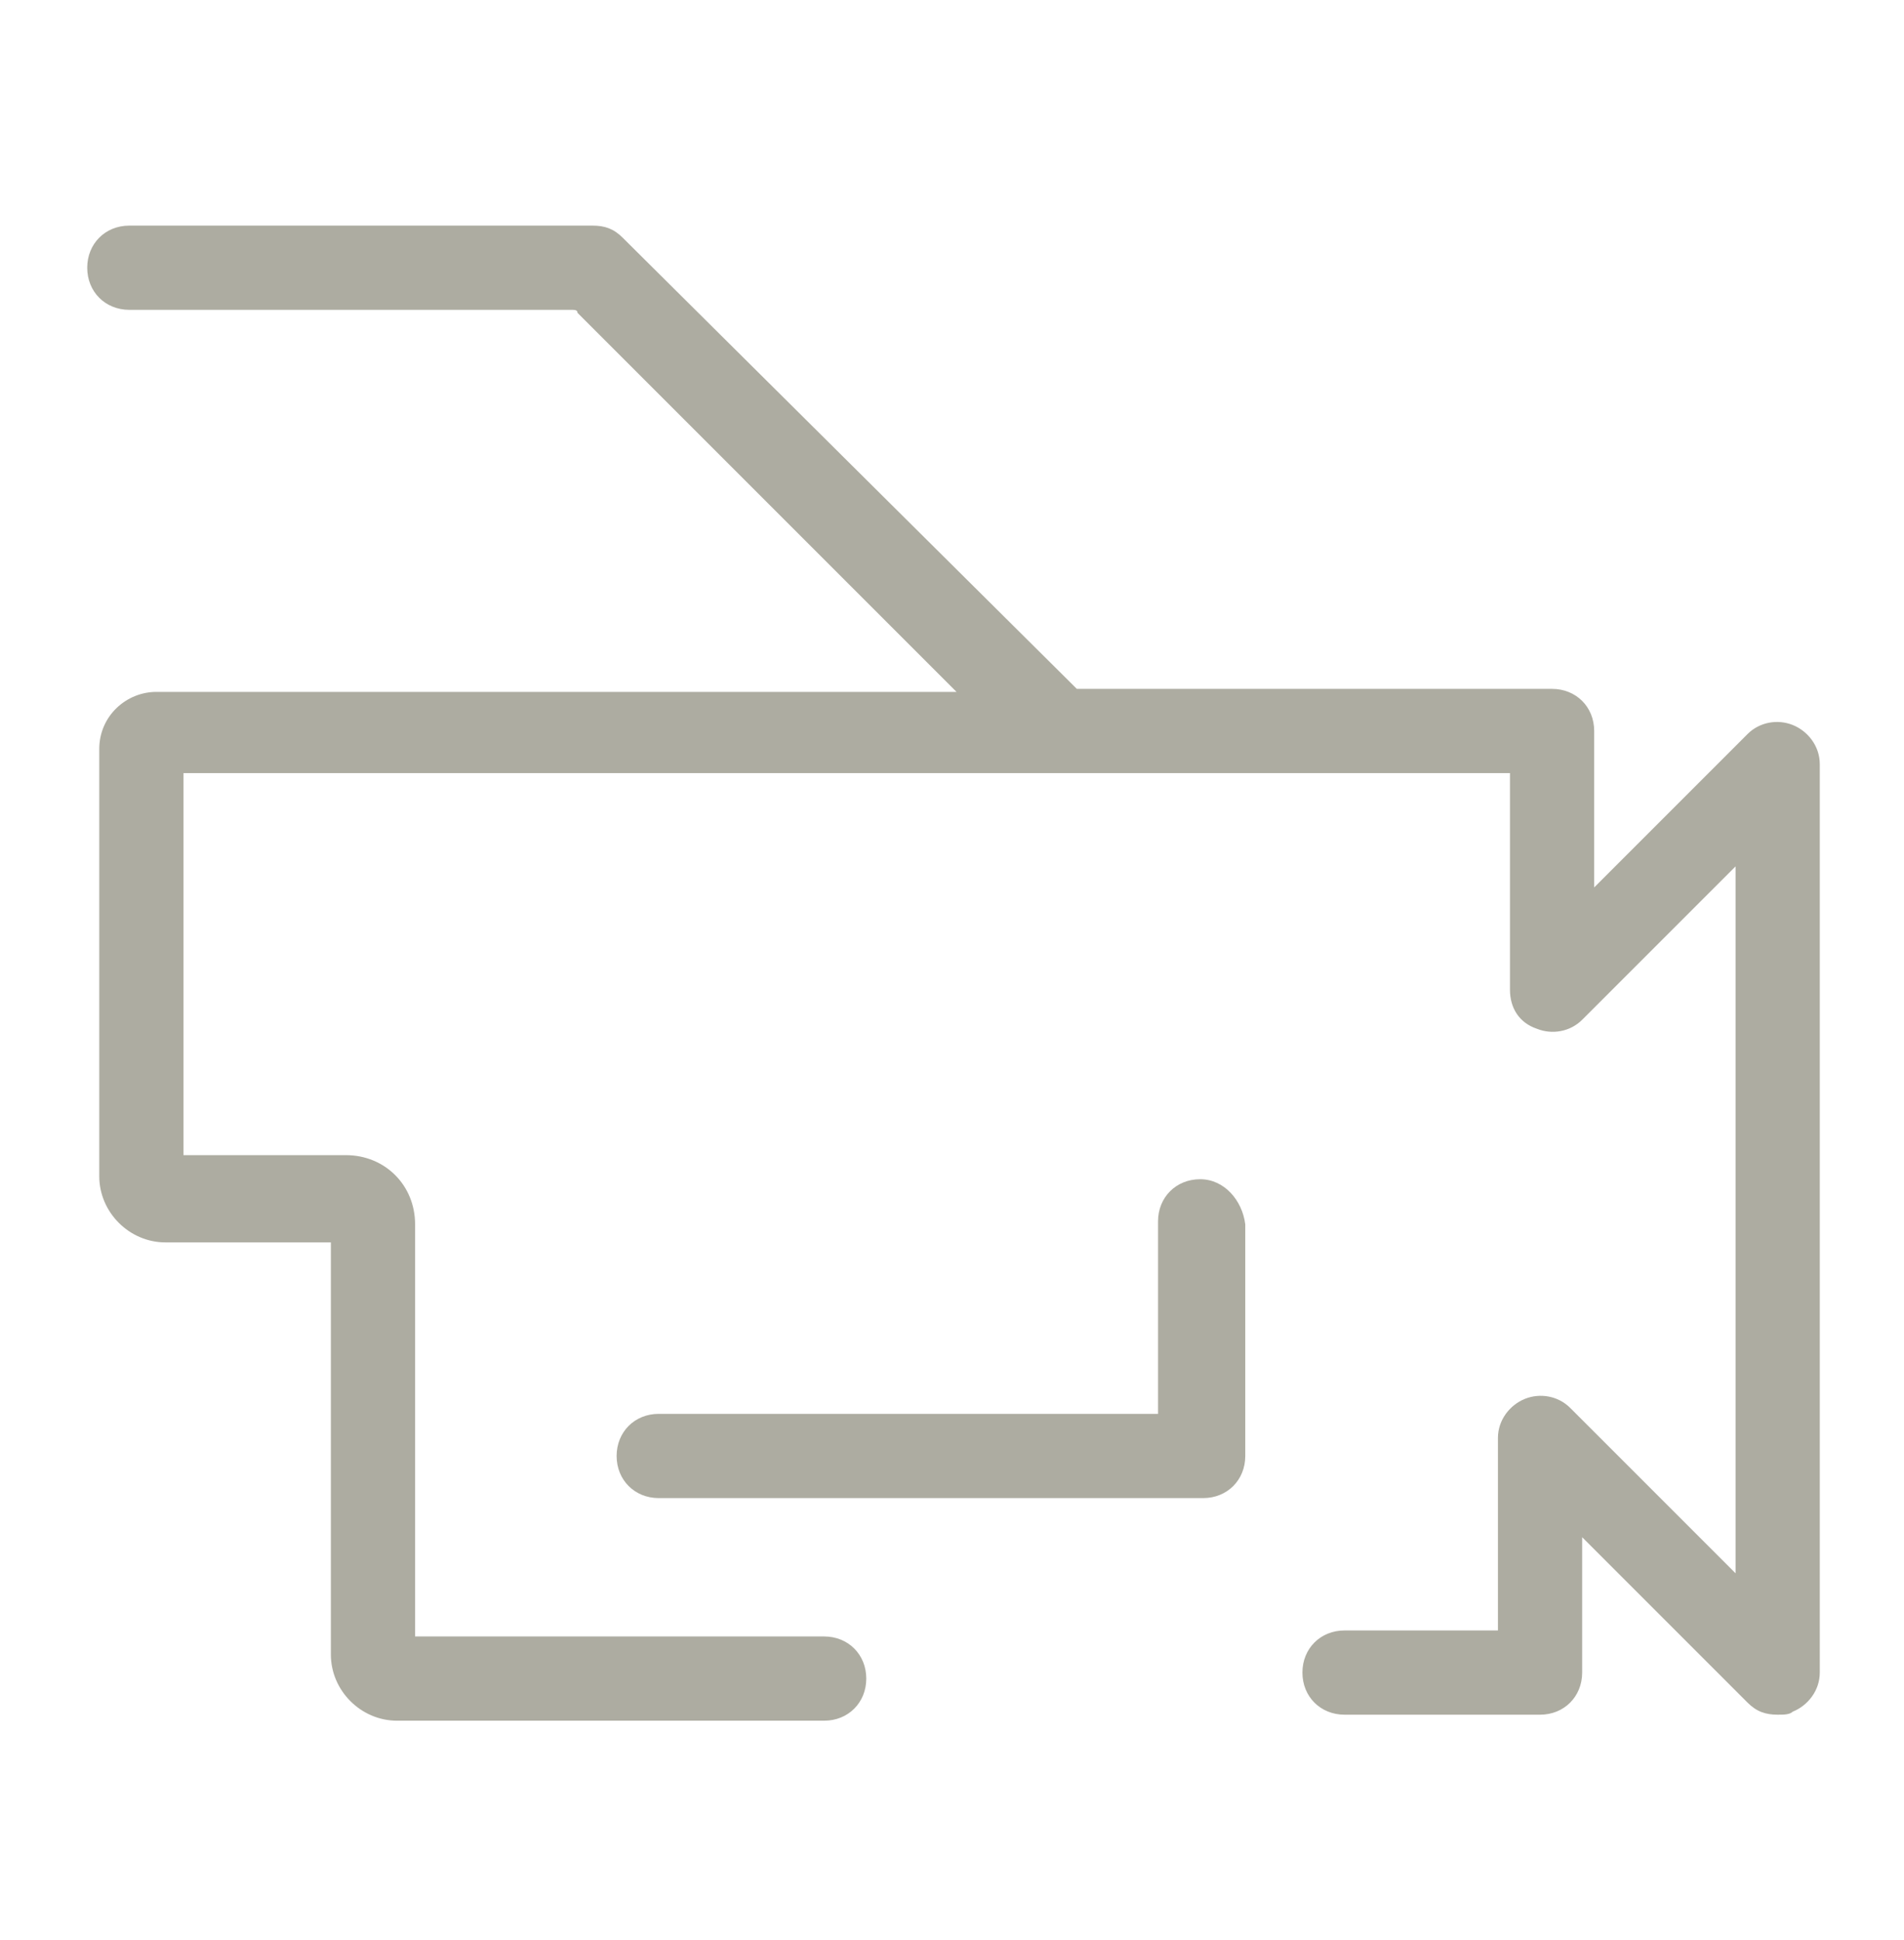
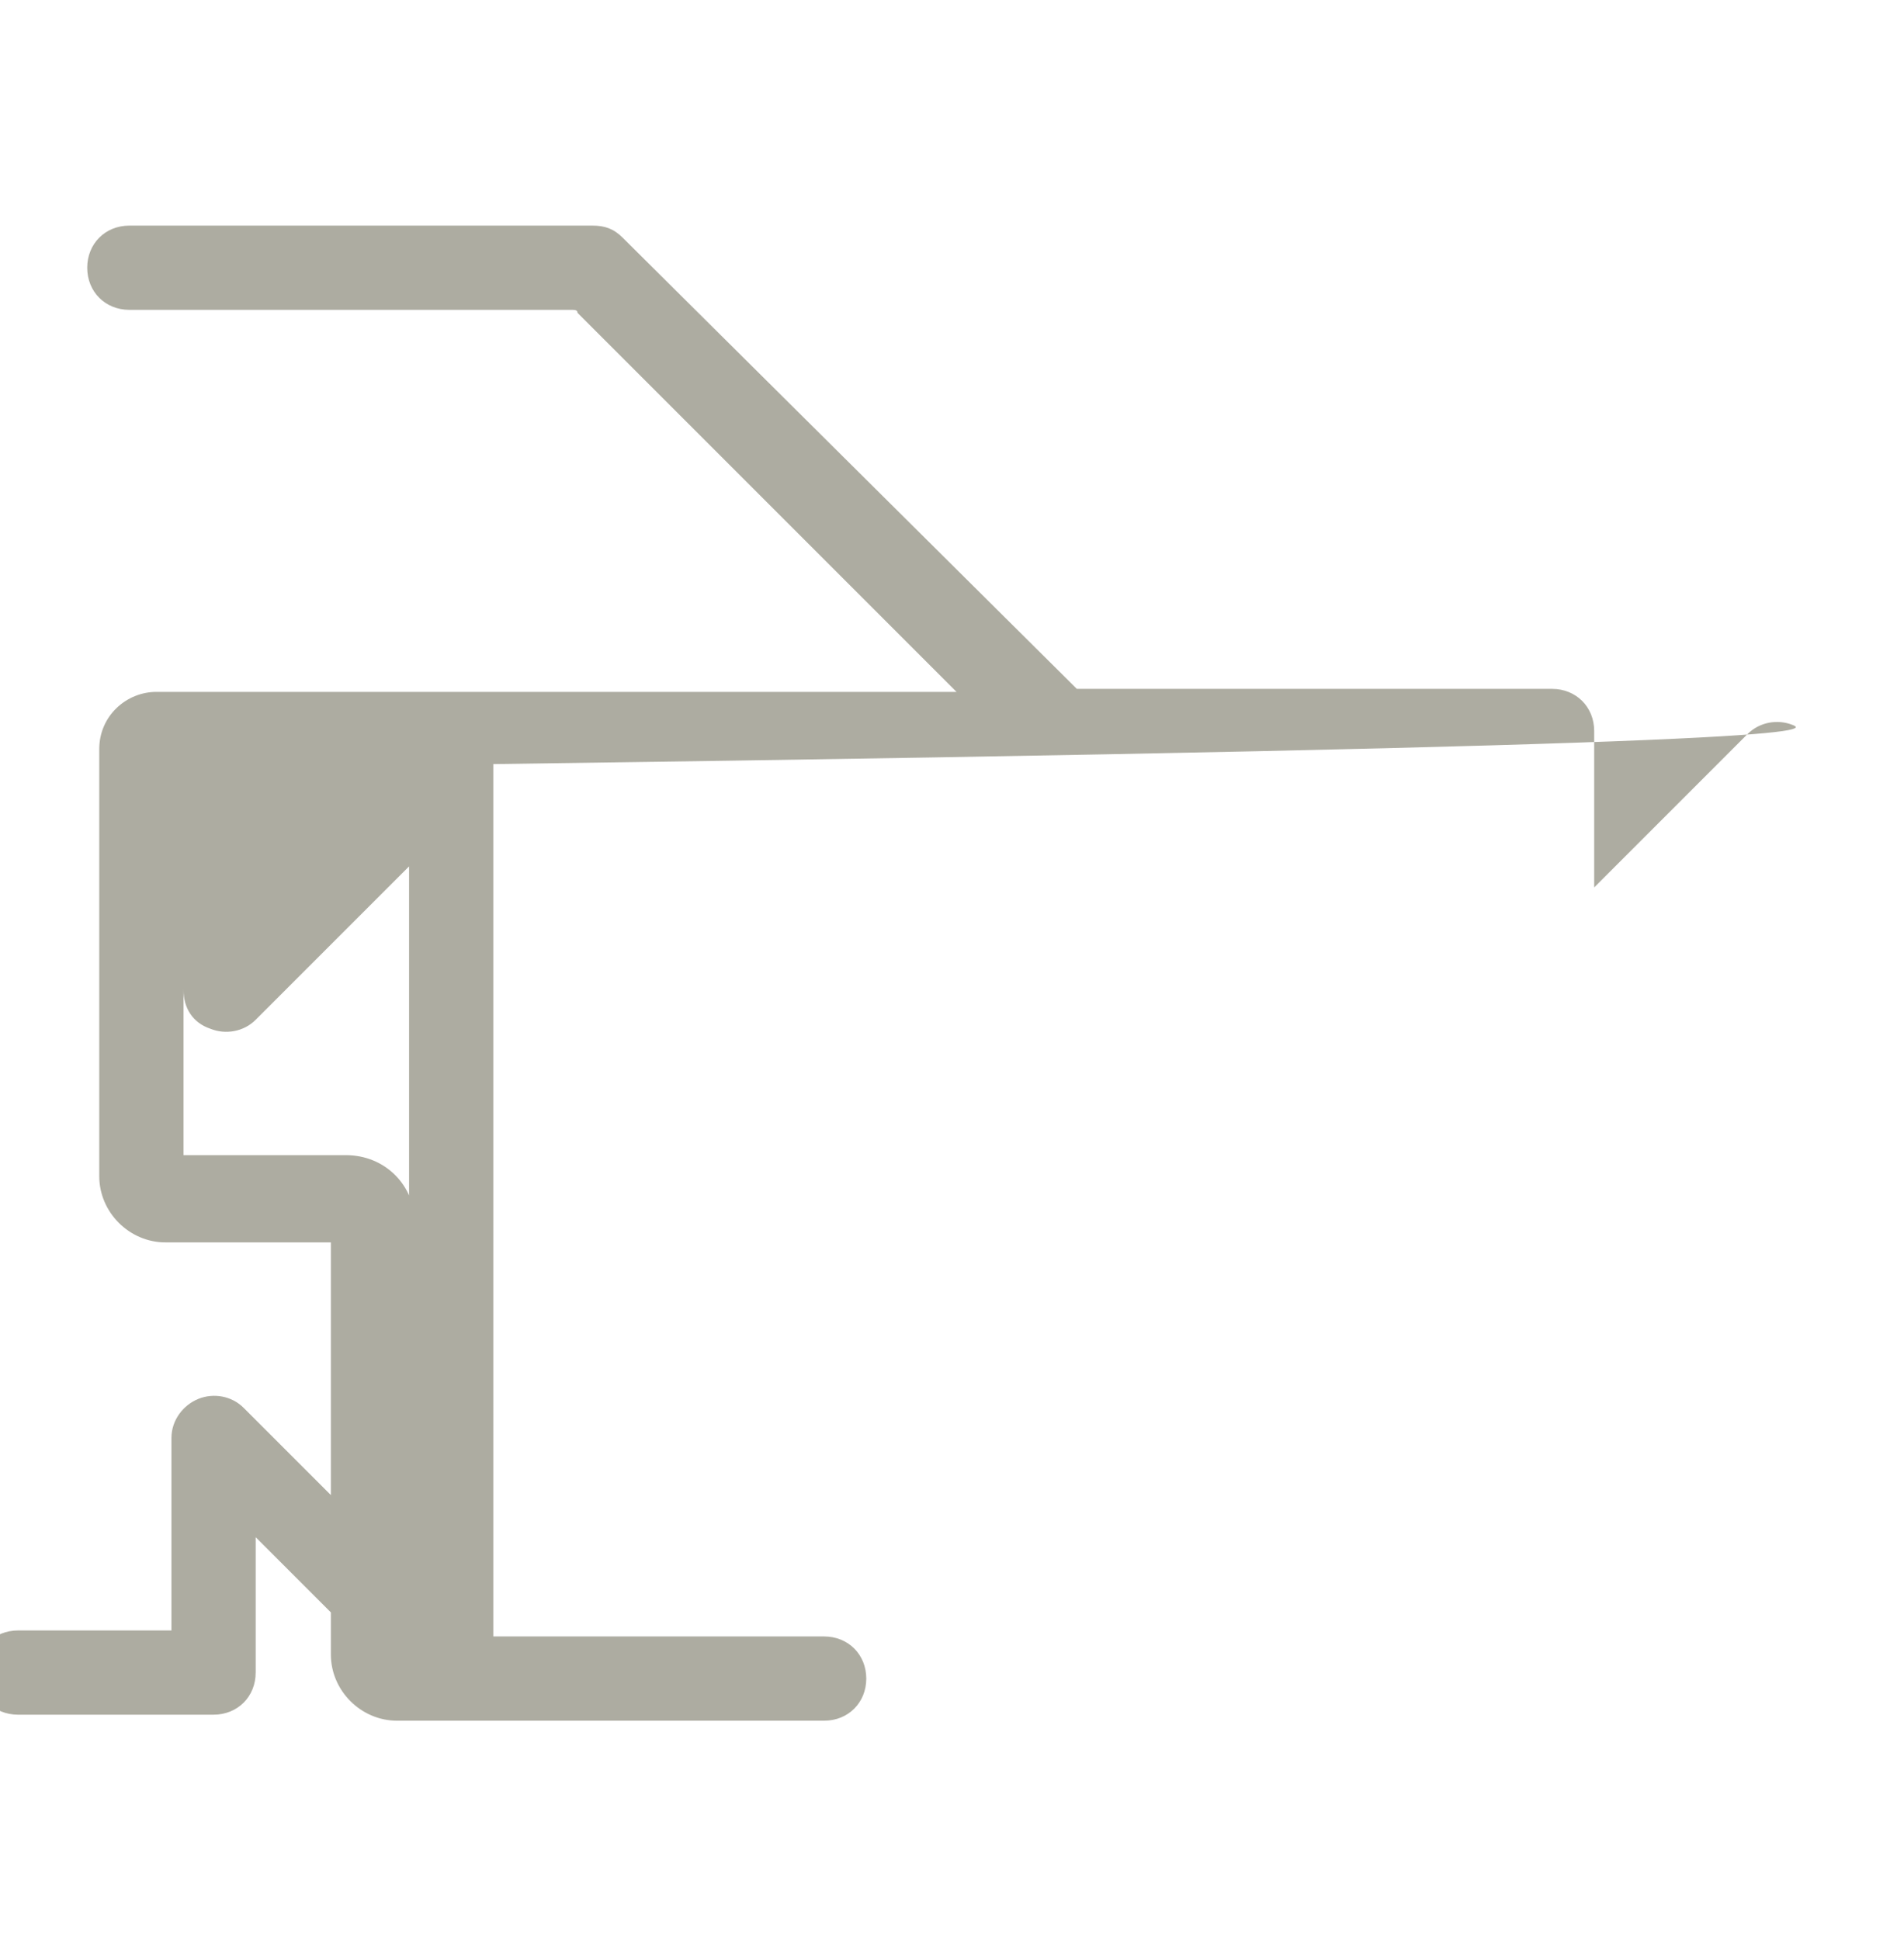
<svg xmlns="http://www.w3.org/2000/svg" version="1.1" id="Layer_1" x="0px" y="0px" viewBox="0 0 63.3 64.5" style="enable-background:new 0 0 63.3 64.5;" xml:space="preserve">
  <style type="text/css">
	.st0{fill:#0E0E0D;}
	.st1{fill:#1D1D1B;}
	.st2{fill:#FFFFFF;}
	.st3{fill:#181C18;}
	.st4{fill:#ADACA1;stroke:#ADACA1;stroke-miterlimit:10;}
	.st5{fill:#ADACA1;}
</style>
  <g>
-     <path class="st5" d="M59.6,24.1c-0.5-0.2-1.1-0.1-1.5,0.3l-5.1,5.1v-5.2c0-0.8-0.6-1.4-1.4-1.4H35.8L20.7,7.9   c-0.3-0.3-0.6-0.4-1-0.4H4.3c-0.8,0-1.4,0.6-1.4,1.4s0.6,1.4,1.4,1.4H19c0.1,0,0.2,0,0.2,0.1l12.6,12.6H5.6c-0.1,0-0.2,0-0.3,0H5.2   c-1,0-1.9,0.8-1.9,1.9l0,14.2c0,1.2,1,2.2,2.2,2.2H11v13.7c0,1.2,1,2.2,2.2,2.2h14.2c0.8,0,1.4-0.6,1.4-1.4c0-0.8-0.6-1.4-1.4-1.4   H13.8V40.7c0-1.3-1-2.3-2.3-2.3H6.1l0-12.7h44.1v7.2c0,0.6,0.3,1.1,0.9,1.3c0.5,0.2,1.1,0.1,1.5-0.3l5.1-5.1v23.5l-5.5-5.5   c-0.4-0.4-1-0.5-1.5-0.3c-0.5,0.2-0.9,0.7-0.9,1.3v6.4h-5.1c-0.8,0-1.4,0.6-1.4,1.4c0,0.8,0.6,1.4,1.4,1.4h6.5   c0.8,0,1.4-0.6,1.4-1.4v-4.5l5.5,5.5c0.3,0.3,0.6,0.4,1,0.4c0.2,0,0.4,0,0.5-0.1c0.5-0.2,0.9-0.7,0.9-1.3V25.4   C60.5,24.8,60.1,24.3,59.6,24.1z" />
-     <path class="st5" d="M39.9,39.2c-0.8,0-1.4,0.6-1.4,1.4V47H21.9c-0.8,0-1.4,0.6-1.4,1.4s0.6,1.4,1.4,1.4h18.1   c0.8,0,1.4-0.6,1.4-1.4v-7.7C41.3,39.9,40.7,39.2,39.9,39.2z" />
+     <path class="st5" d="M59.6,24.1c-0.5-0.2-1.1-0.1-1.5,0.3l-5.1,5.1v-5.2c0-0.8-0.6-1.4-1.4-1.4H35.8L20.7,7.9   c-0.3-0.3-0.6-0.4-1-0.4H4.3c-0.8,0-1.4,0.6-1.4,1.4s0.6,1.4,1.4,1.4H19c0.1,0,0.2,0,0.2,0.1l12.6,12.6H5.6c-0.1,0-0.2,0-0.3,0H5.2   c-1,0-1.9,0.8-1.9,1.9l0,14.2c0,1.2,1,2.2,2.2,2.2H11v13.7c0,1.2,1,2.2,2.2,2.2h14.2c0.8,0,1.4-0.6,1.4-1.4c0-0.8-0.6-1.4-1.4-1.4   H13.8V40.7c0-1.3-1-2.3-2.3-2.3H6.1l0-12.7v7.2c0,0.6,0.3,1.1,0.9,1.3c0.5,0.2,1.1,0.1,1.5-0.3l5.1-5.1v23.5l-5.5-5.5   c-0.4-0.4-1-0.5-1.5-0.3c-0.5,0.2-0.9,0.7-0.9,1.3v6.4h-5.1c-0.8,0-1.4,0.6-1.4,1.4c0,0.8,0.6,1.4,1.4,1.4h6.5   c0.8,0,1.4-0.6,1.4-1.4v-4.5l5.5,5.5c0.3,0.3,0.6,0.4,1,0.4c0.2,0,0.4,0,0.5-0.1c0.5-0.2,0.9-0.7,0.9-1.3V25.4   C60.5,24.8,60.1,24.3,59.6,24.1z" />
  </g>
</svg>